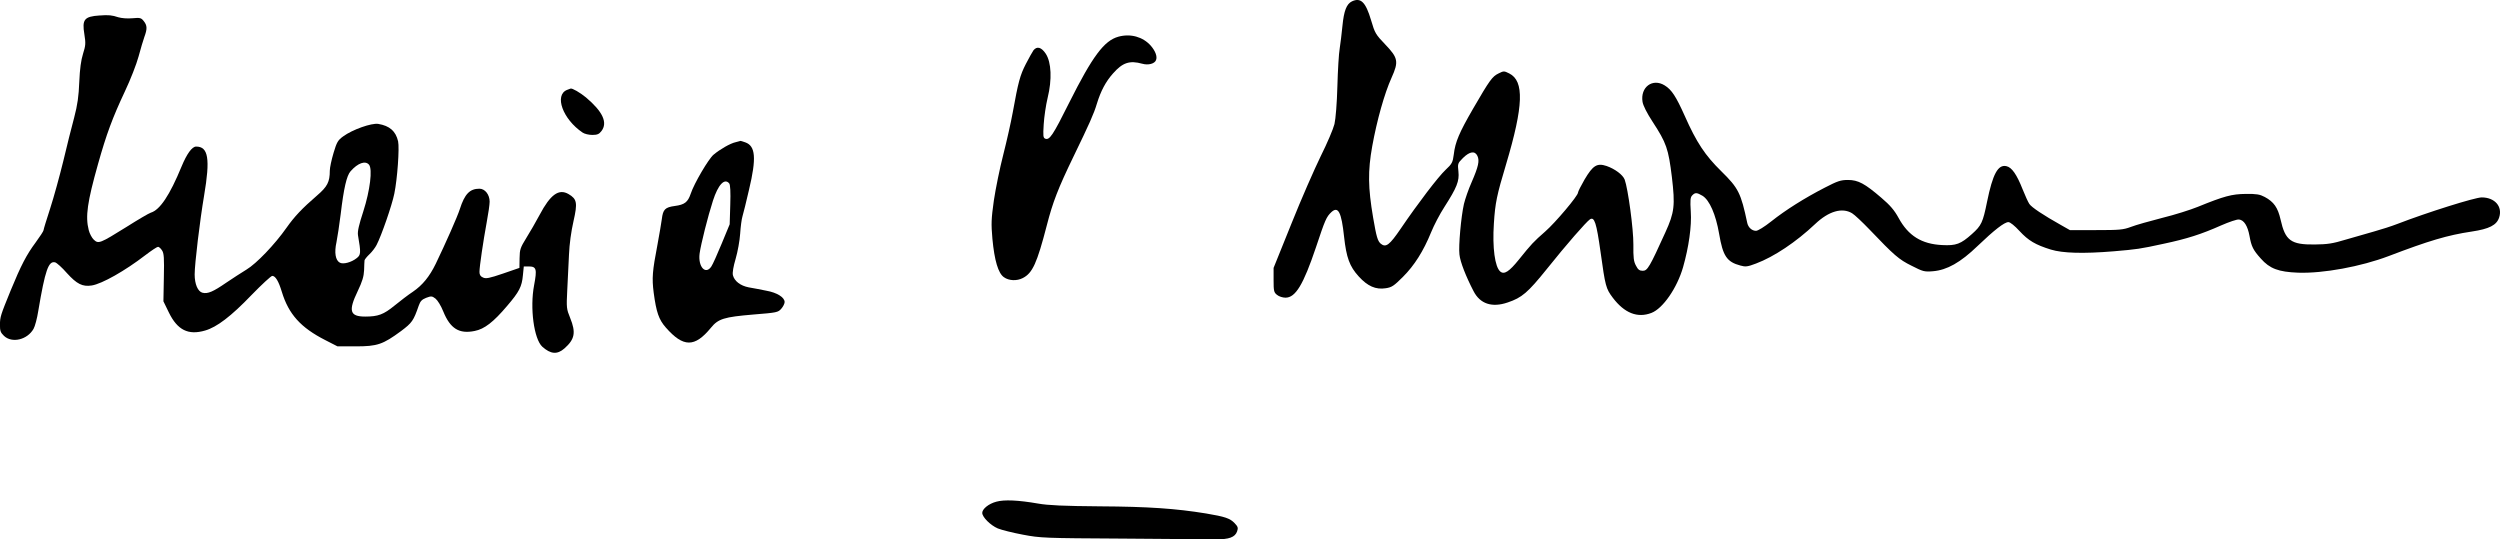
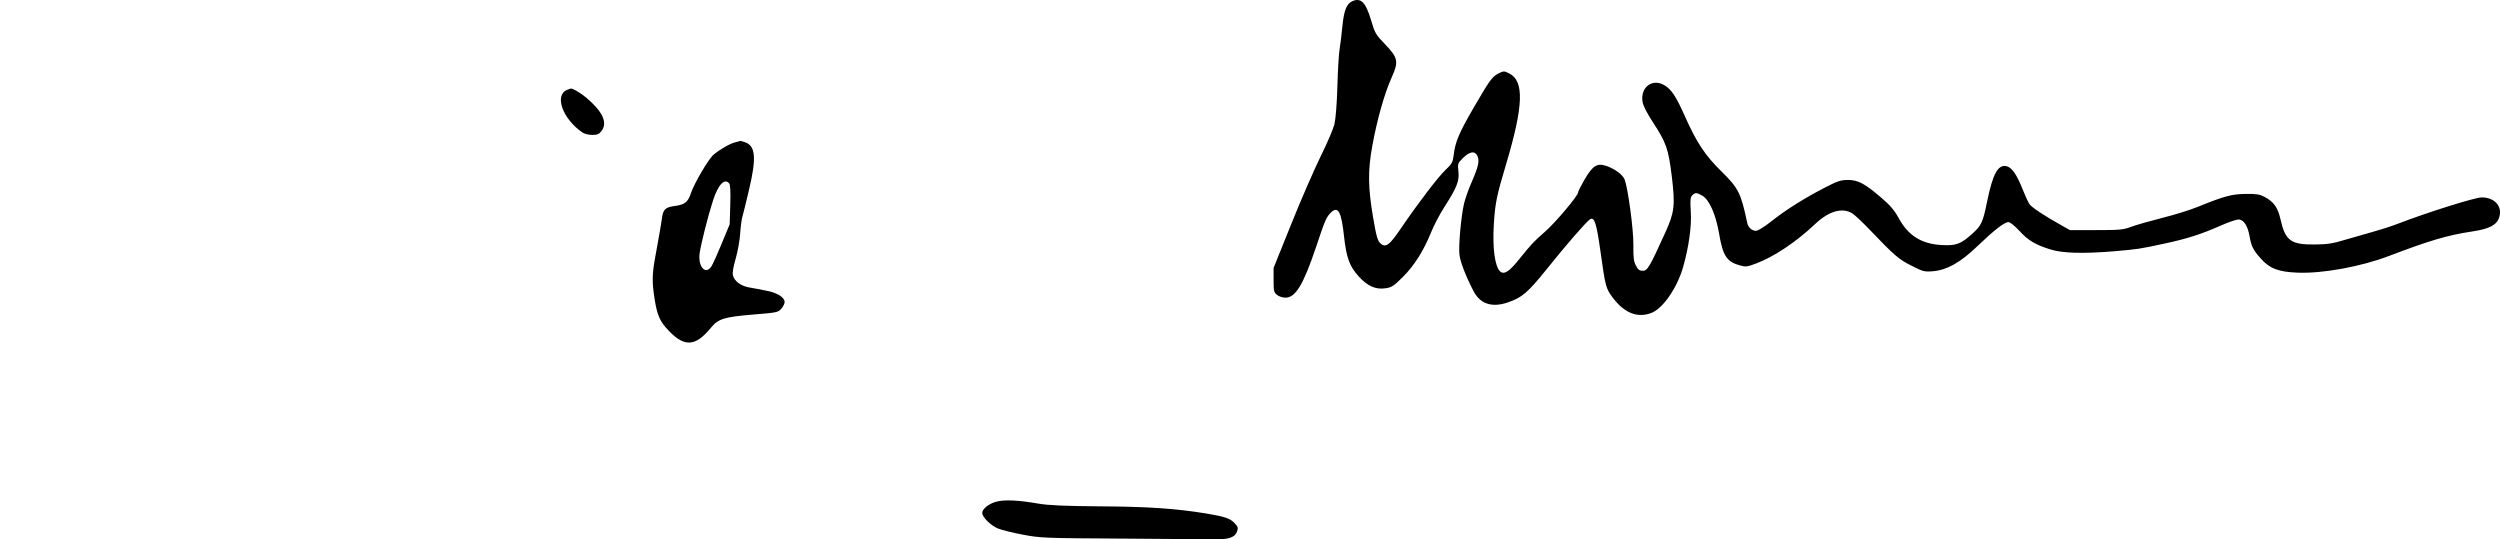
<svg xmlns="http://www.w3.org/2000/svg" version="1.0" width="1720.444pt" height="371.129pt" viewBox="0 0 1720.444 371.129" preserveAspectRatio="xMidYMid meet">
  <g transform="translate(-44.042,535.852) scale(0.1,-0.1)" fill="#000000" stroke="none">
    <path d="M9744 5349 c-37 -18 -55 -65 -65 -167 -5 -53 -14 -124 -19 -157 -6 -33 -13 -150 -16 -260 -3 -117 -12 -225 -20 -260 -8 -33 -50 -132 -94 -220 -43 -88 -135 -297 -202 -465 l-123 -305 0 -83 c0 -76 2 -86 24 -103 13 -11 39 -19 58 -19 69 0 123 90 209 345 64 192 72 211 107 244 47 43 69 -1 87 -169 16 -145 38 -205 101 -274 61 -67 117 -92 186 -81 41 6 56 16 118 78 79 79 141 177 194 307 19 47 60 126 92 175 85 133 103 177 96 243 -6 54 -5 57 32 94 46 45 82 50 99 13 15 -33 7 -72 -40 -180 -22 -49 -45 -117 -53 -150 -20 -88 -38 -290 -31 -348 5 -51 46 -154 97 -252 45 -88 127 -115 235 -78 98 33 138 67 270 231 136 170 269 322 296 341 31 20 45 -24 73 -224 33 -238 37 -252 84 -315 80 -106 170 -142 266 -105 79 30 177 172 218 315 39 137 60 283 53 382 -5 80 -3 99 10 112 20 21 32 20 71 -3 48 -30 91 -128 114 -261 26 -154 53 -194 147 -219 35 -10 49 -8 107 14 123 46 276 148 407 272 94 89 186 115 254 74 17 -10 71 -61 120 -112 170 -178 202 -206 289 -249 79 -40 87 -43 148 -38 96 8 189 60 307 174 114 109 184 164 212 164 12 0 43 -25 76 -61 62 -67 110 -95 216 -128 81 -25 224 -29 431 -12 163 14 180 16 345 52 161 34 260 66 395 126 55 24 110 43 124 41 34 -4 59 -43 72 -113 13 -73 25 -97 78 -156 61 -69 121 -92 257 -97 172 -6 432 42 622 114 278 106 405 144 572 169 121 18 172 44 189 97 25 75 -30 138 -120 138 -47 0 -377 -104 -579 -182 -41 -16 -113 -39 -160 -52 -47 -13 -134 -38 -195 -56 -92 -28 -127 -33 -215 -34 -164 -2 -203 27 -235 171 -19 83 -46 122 -109 156 -34 18 -56 22 -131 21 -96 -1 -148 -15 -330 -89 -49 -20 -159 -55 -245 -76 -85 -22 -182 -49 -215 -62 -54 -20 -78 -22 -240 -22 l-180 0 -60 34 c-123 69 -204 123 -219 146 -9 13 -29 58 -46 100 -41 104 -75 152 -112 160 -58 13 -94 -54 -133 -245 -29 -143 -39 -164 -104 -222 -77 -69 -109 -81 -205 -76 -142 7 -233 64 -300 187 -29 53 -58 87 -118 138 -114 98 -160 123 -230 123 -50 0 -71 -7 -160 -53 -138 -71 -270 -154 -368 -232 -48 -38 -92 -65 -105 -65 -28 0 -53 23 -60 53 -44 208 -61 241 -179 357 -111 109 -170 197 -252 382 -59 132 -90 180 -138 209 -83 51 -168 -12 -152 -113 4 -26 30 -77 69 -137 96 -147 109 -186 133 -381 23 -195 18 -243 -45 -381 -108 -238 -123 -264 -155 -264 -22 0 -33 7 -47 35 -16 29 -19 55 -18 145 1 106 -37 386 -60 448 -13 33 -67 73 -124 93 -66 22 -94 5 -152 -93 -25 -43 -45 -83 -45 -90 0 -22 -156 -207 -226 -268 -81 -71 -94 -85 -181 -193 -67 -83 -101 -105 -128 -82 -37 31 -55 164 -44 330 9 142 20 195 84 408 120 402 126 573 22 625 -36 18 -38 18 -74 0 -43 -21 -60 -44 -176 -244 -94 -163 -122 -227 -132 -314 -7 -54 -12 -64 -56 -105 -52 -49 -190 -230 -309 -405 -77 -113 -102 -132 -137 -104 -22 19 -30 46 -53 180 -35 206 -37 320 -6 492 32 177 84 363 133 471 50 111 45 136 -44 229 -65 68 -71 77 -97 166 -37 125 -71 159 -132 130z" />
-     <path d="M1125 5252 c-104 -7 -121 -27 -104 -129 10 -63 9 -77 -9 -134 -14 -45 -22 -103 -26 -194 -4 -100 -12 -157 -35 -245 -17 -63 -51 -198 -75 -300 -25 -102 -65 -248 -90 -325 -25 -77 -46 -145 -46 -151 0 -6 -25 -44 -55 -85 -61 -82 -100 -156 -171 -329 -70 -172 -73 -181 -74 -236 0 -42 4 -54 28 -77 55 -52 160 -27 203 48 10 17 25 73 33 125 47 279 70 345 116 333 11 -3 48 -36 81 -74 68 -75 107 -95 171 -85 70 11 229 101 368 208 42 32 81 58 88 58 6 0 19 -11 27 -24 14 -20 16 -52 13 -188 l-3 -163 38 -78 c59 -120 133 -157 249 -123 80 23 178 97 320 245 70 72 134 131 142 131 22 0 44 -37 66 -110 47 -154 130 -246 299 -332 l84 -43 126 0 c148 0 186 13 311 105 76 57 86 71 122 175 11 31 21 42 51 54 35 13 40 13 64 -5 15 -12 38 -49 54 -89 48 -118 109 -156 216 -134 67 13 129 61 223 172 84 98 102 133 109 212 l6 60 34 0 c53 0 58 -18 37 -129 -30 -157 -1 -370 56 -423 58 -52 103 -56 153 -12 71 63 80 109 39 210 -25 61 -26 70 -20 189 4 69 9 179 12 245 3 75 15 161 31 231 29 127 24 153 -34 187 -67 39 -125 -3 -199 -143 -25 -47 -66 -118 -91 -158 -42 -68 -46 -80 -47 -140 l-1 -67 -113 -39 c-94 -32 -118 -37 -138 -27 -17 7 -24 19 -24 38 0 37 26 212 50 343 11 58 20 121 20 141 0 48 -32 89 -70 89 -67 0 -102 -37 -135 -140 -16 -51 -98 -236 -166 -377 -43 -88 -91 -147 -157 -192 -32 -21 -88 -64 -126 -95 -76 -62 -113 -76 -202 -76 -106 0 -118 38 -52 175 32 67 42 101 44 144 1 31 2 61 3 68 1 6 16 25 34 42 18 17 40 46 49 64 33 63 106 273 122 353 21 102 36 314 26 360 -16 70 -58 107 -137 120 -46 7 -177 -39 -241 -86 -36 -26 -44 -39 -66 -113 -14 -47 -26 -102 -26 -123 0 -78 -17 -110 -88 -171 -103 -89 -155 -144 -210 -222 -80 -114 -207 -247 -276 -288 -33 -20 -96 -61 -139 -90 -90 -62 -127 -78 -163 -69 -32 8 -54 59 -54 126 0 73 36 371 65 543 43 254 29 337 -55 337 -28 0 -64 -50 -100 -137 -82 -199 -149 -299 -212 -318 -13 -4 -88 -48 -167 -98 -183 -114 -193 -118 -225 -88 -13 12 -29 42 -35 66 -24 94 -10 192 64 455 58 206 99 317 185 500 38 80 80 188 94 240 14 52 32 113 40 135 20 54 20 78 -4 108 -18 23 -25 25 -79 20 -35 -3 -73 0 -97 7 -42 14 -66 17 -129 12z m1855 -1027 c25 -30 7 -177 -39 -320 -31 -95 -41 -139 -37 -165 21 -122 20 -136 -9 -158 -36 -29 -93 -44 -116 -31 -30 16 -39 69 -23 141 7 34 20 122 29 193 21 177 41 265 68 295 50 57 102 75 127 45z" />
-     <path d="M8137 5106 c-98 -27 -178 -134 -339 -455 -112 -225 -135 -258 -164 -247 -15 6 -16 18 -11 99 3 50 15 133 27 182 31 126 26 245 -13 304 -30 45 -60 53 -84 24 -7 -10 -31 -52 -53 -95 -40 -78 -52 -123 -90 -333 -12 -66 -41 -196 -65 -290 -24 -93 -53 -236 -65 -316 -18 -129 -19 -160 -10 -264 14 -149 40 -237 79 -264 34 -25 90 -27 130 -6 67 34 98 102 166 365 40 156 77 252 182 469 112 231 141 296 162 366 27 88 61 152 111 208 66 75 114 91 201 67 42 -12 86 0 95 25 10 24 -4 62 -36 99 -54 61 -139 85 -223 62z" />
    <path d="M4343 4740 c-90 -36 -30 -202 107 -294 13 -9 43 -16 66 -16 34 0 47 5 63 26 45 58 10 134 -106 232 -40 33 -95 65 -106 61 -1 0 -12 -4 -24 -9z" />
    <path d="M5503 4380 c-37 -8 -108 -49 -152 -86 -34 -28 -134 -198 -157 -268 -20 -59 -42 -76 -110 -85 -67 -9 -81 -24 -89 -90 -3 -25 -17 -104 -30 -176 -35 -183 -39 -229 -26 -331 18 -134 35 -184 83 -239 121 -138 199 -138 310 -3 51 63 91 75 292 92 164 13 171 15 193 40 13 15 23 35 23 46 0 32 -52 65 -126 78 -38 8 -92 18 -121 23 -57 11 -99 43 -109 84 -4 17 3 59 19 113 14 48 28 125 31 172 3 47 10 101 16 120 6 19 26 101 45 183 52 218 45 301 -26 326 -18 6 -32 11 -33 10 -1 -1 -15 -4 -33 -9z m-44 -284 c7 -9 10 -57 7 -147 l-4 -134 -55 -133 c-30 -73 -62 -144 -71 -157 -40 -61 -93 -2 -81 89 9 65 57 256 92 364 36 111 80 157 112 118z" />
    <path d="M7297 1906 c-53 -14 -97 -50 -97 -77 0 -29 56 -85 107 -107 27 -11 104 -30 173 -43 120 -23 148 -24 685 -27 308 -2 596 -4 640 -5 93 -1 135 14 149 55 8 24 6 32 -18 57 -32 33 -66 44 -196 66 -210 34 -396 47 -730 49 -249 2 -358 7 -425 19 -139 24 -233 28 -288 13z" />
  </g>
</svg>